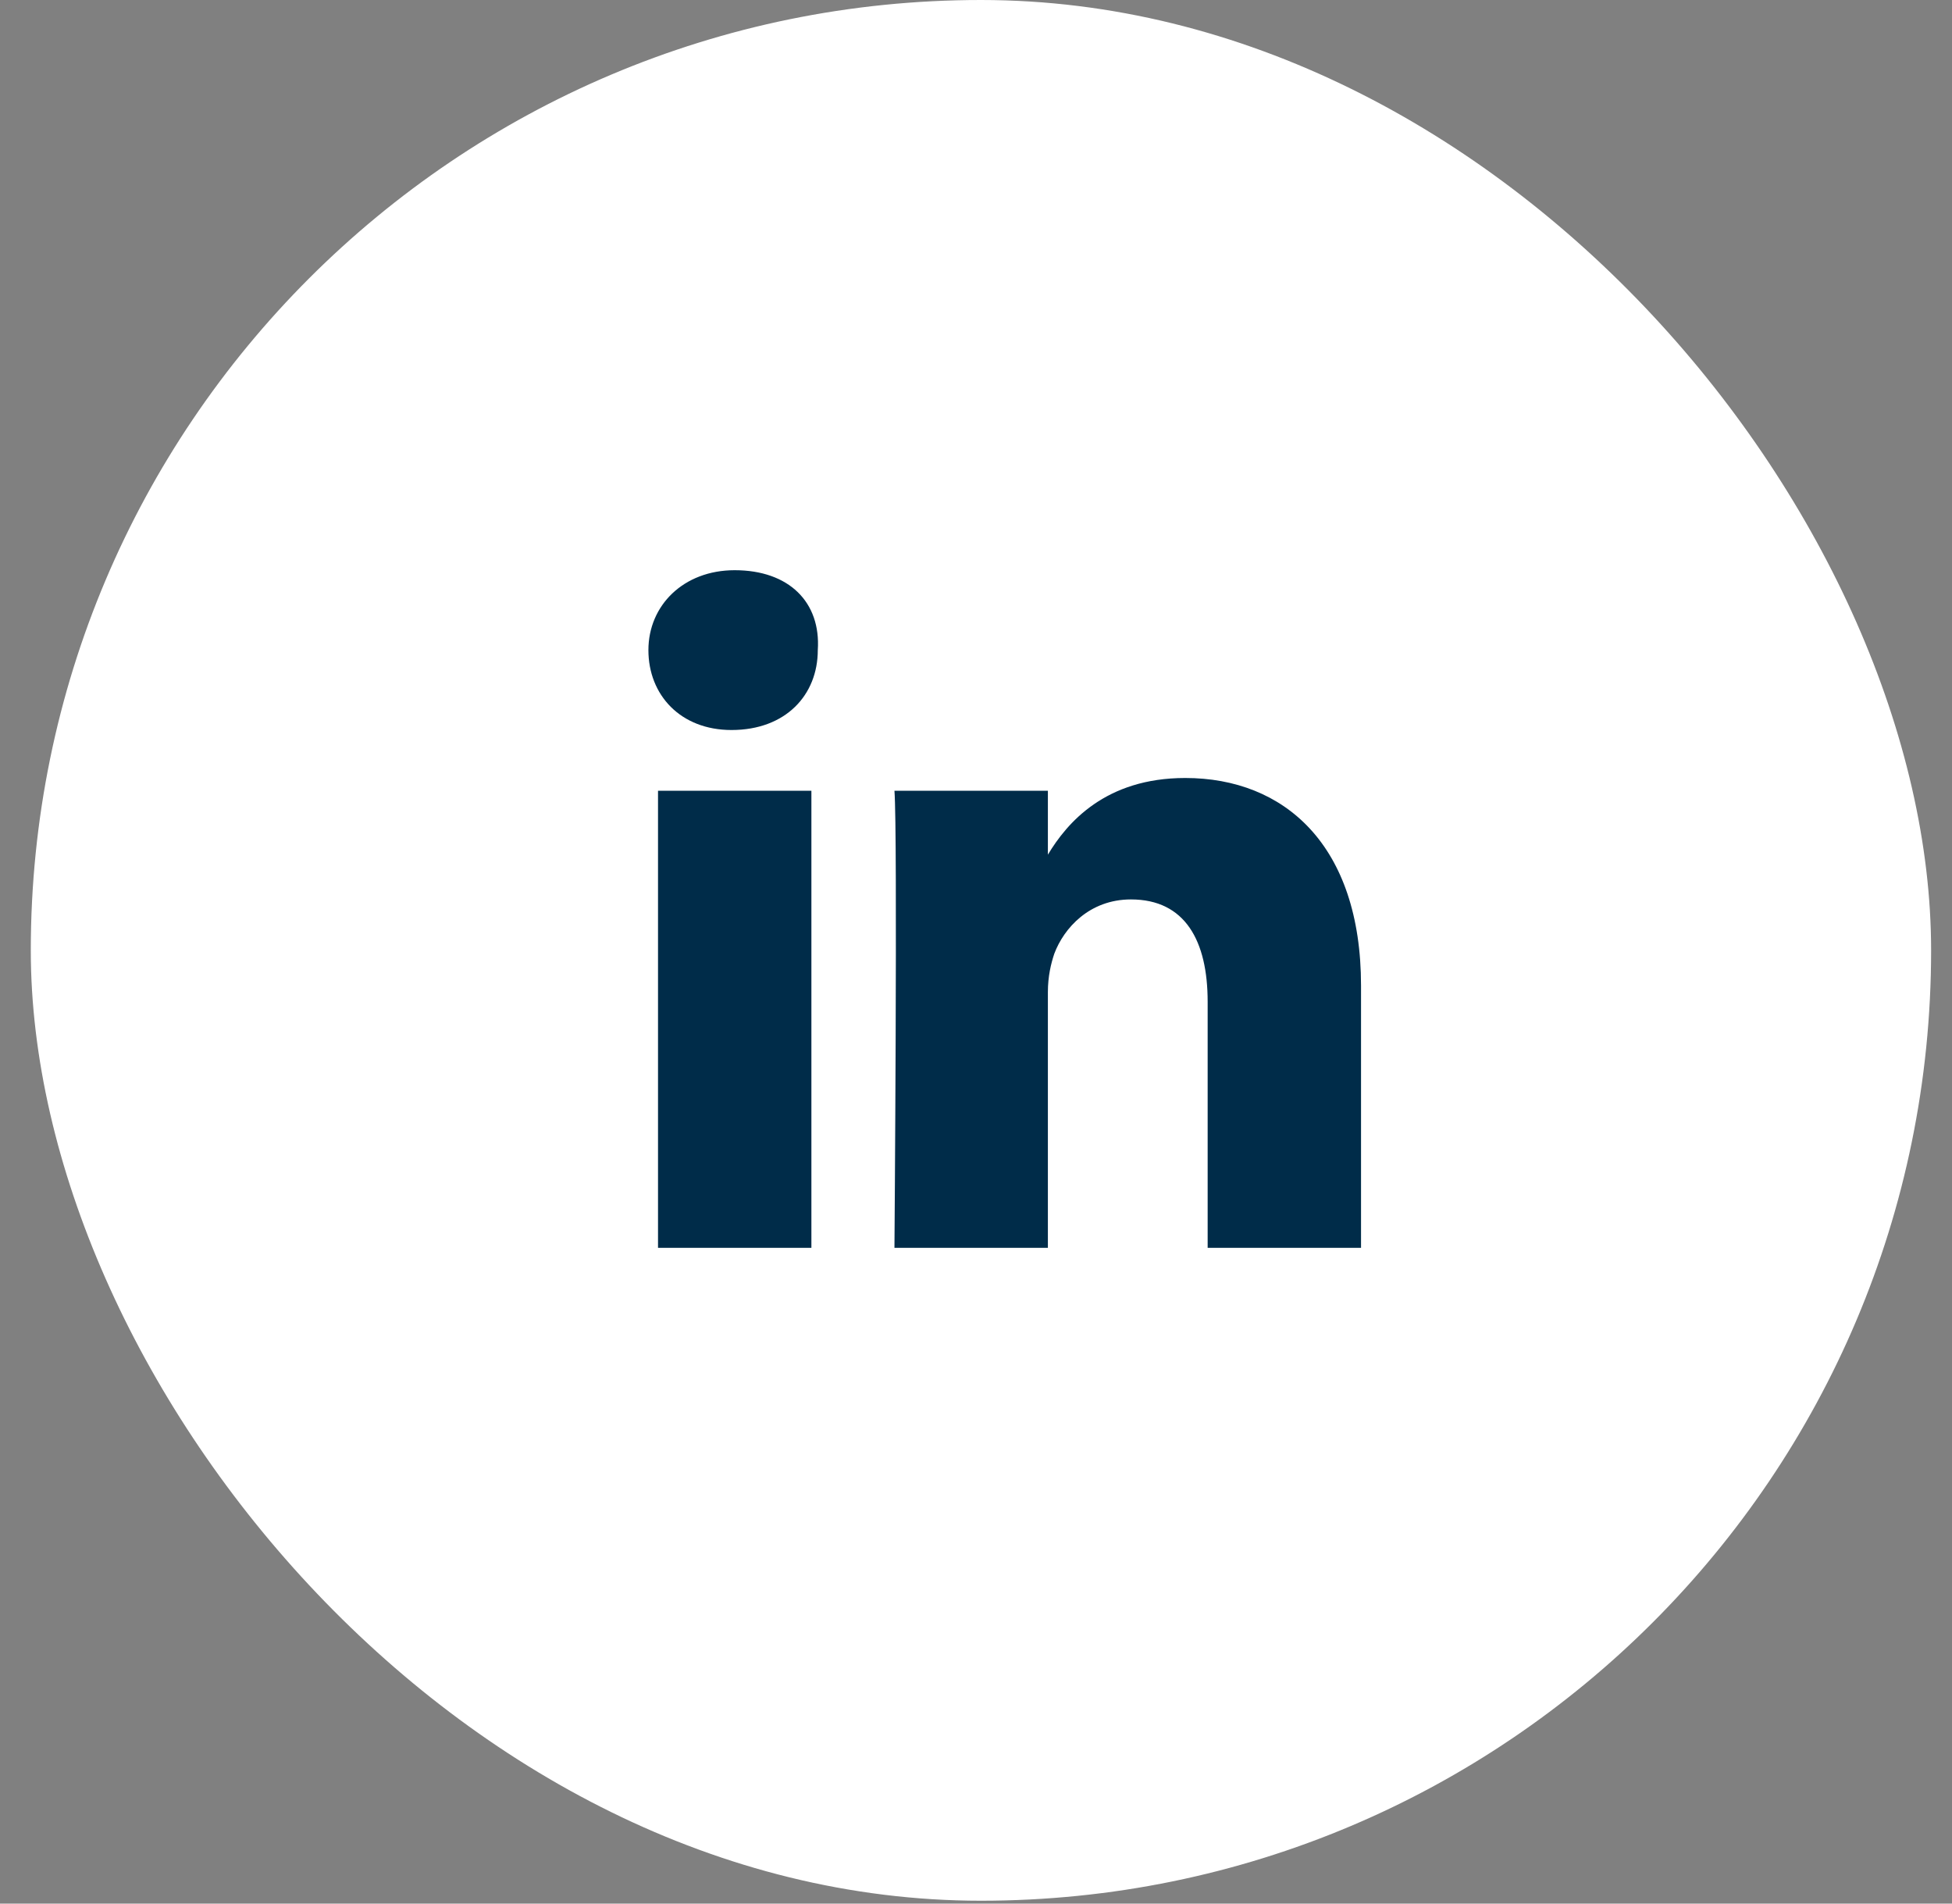
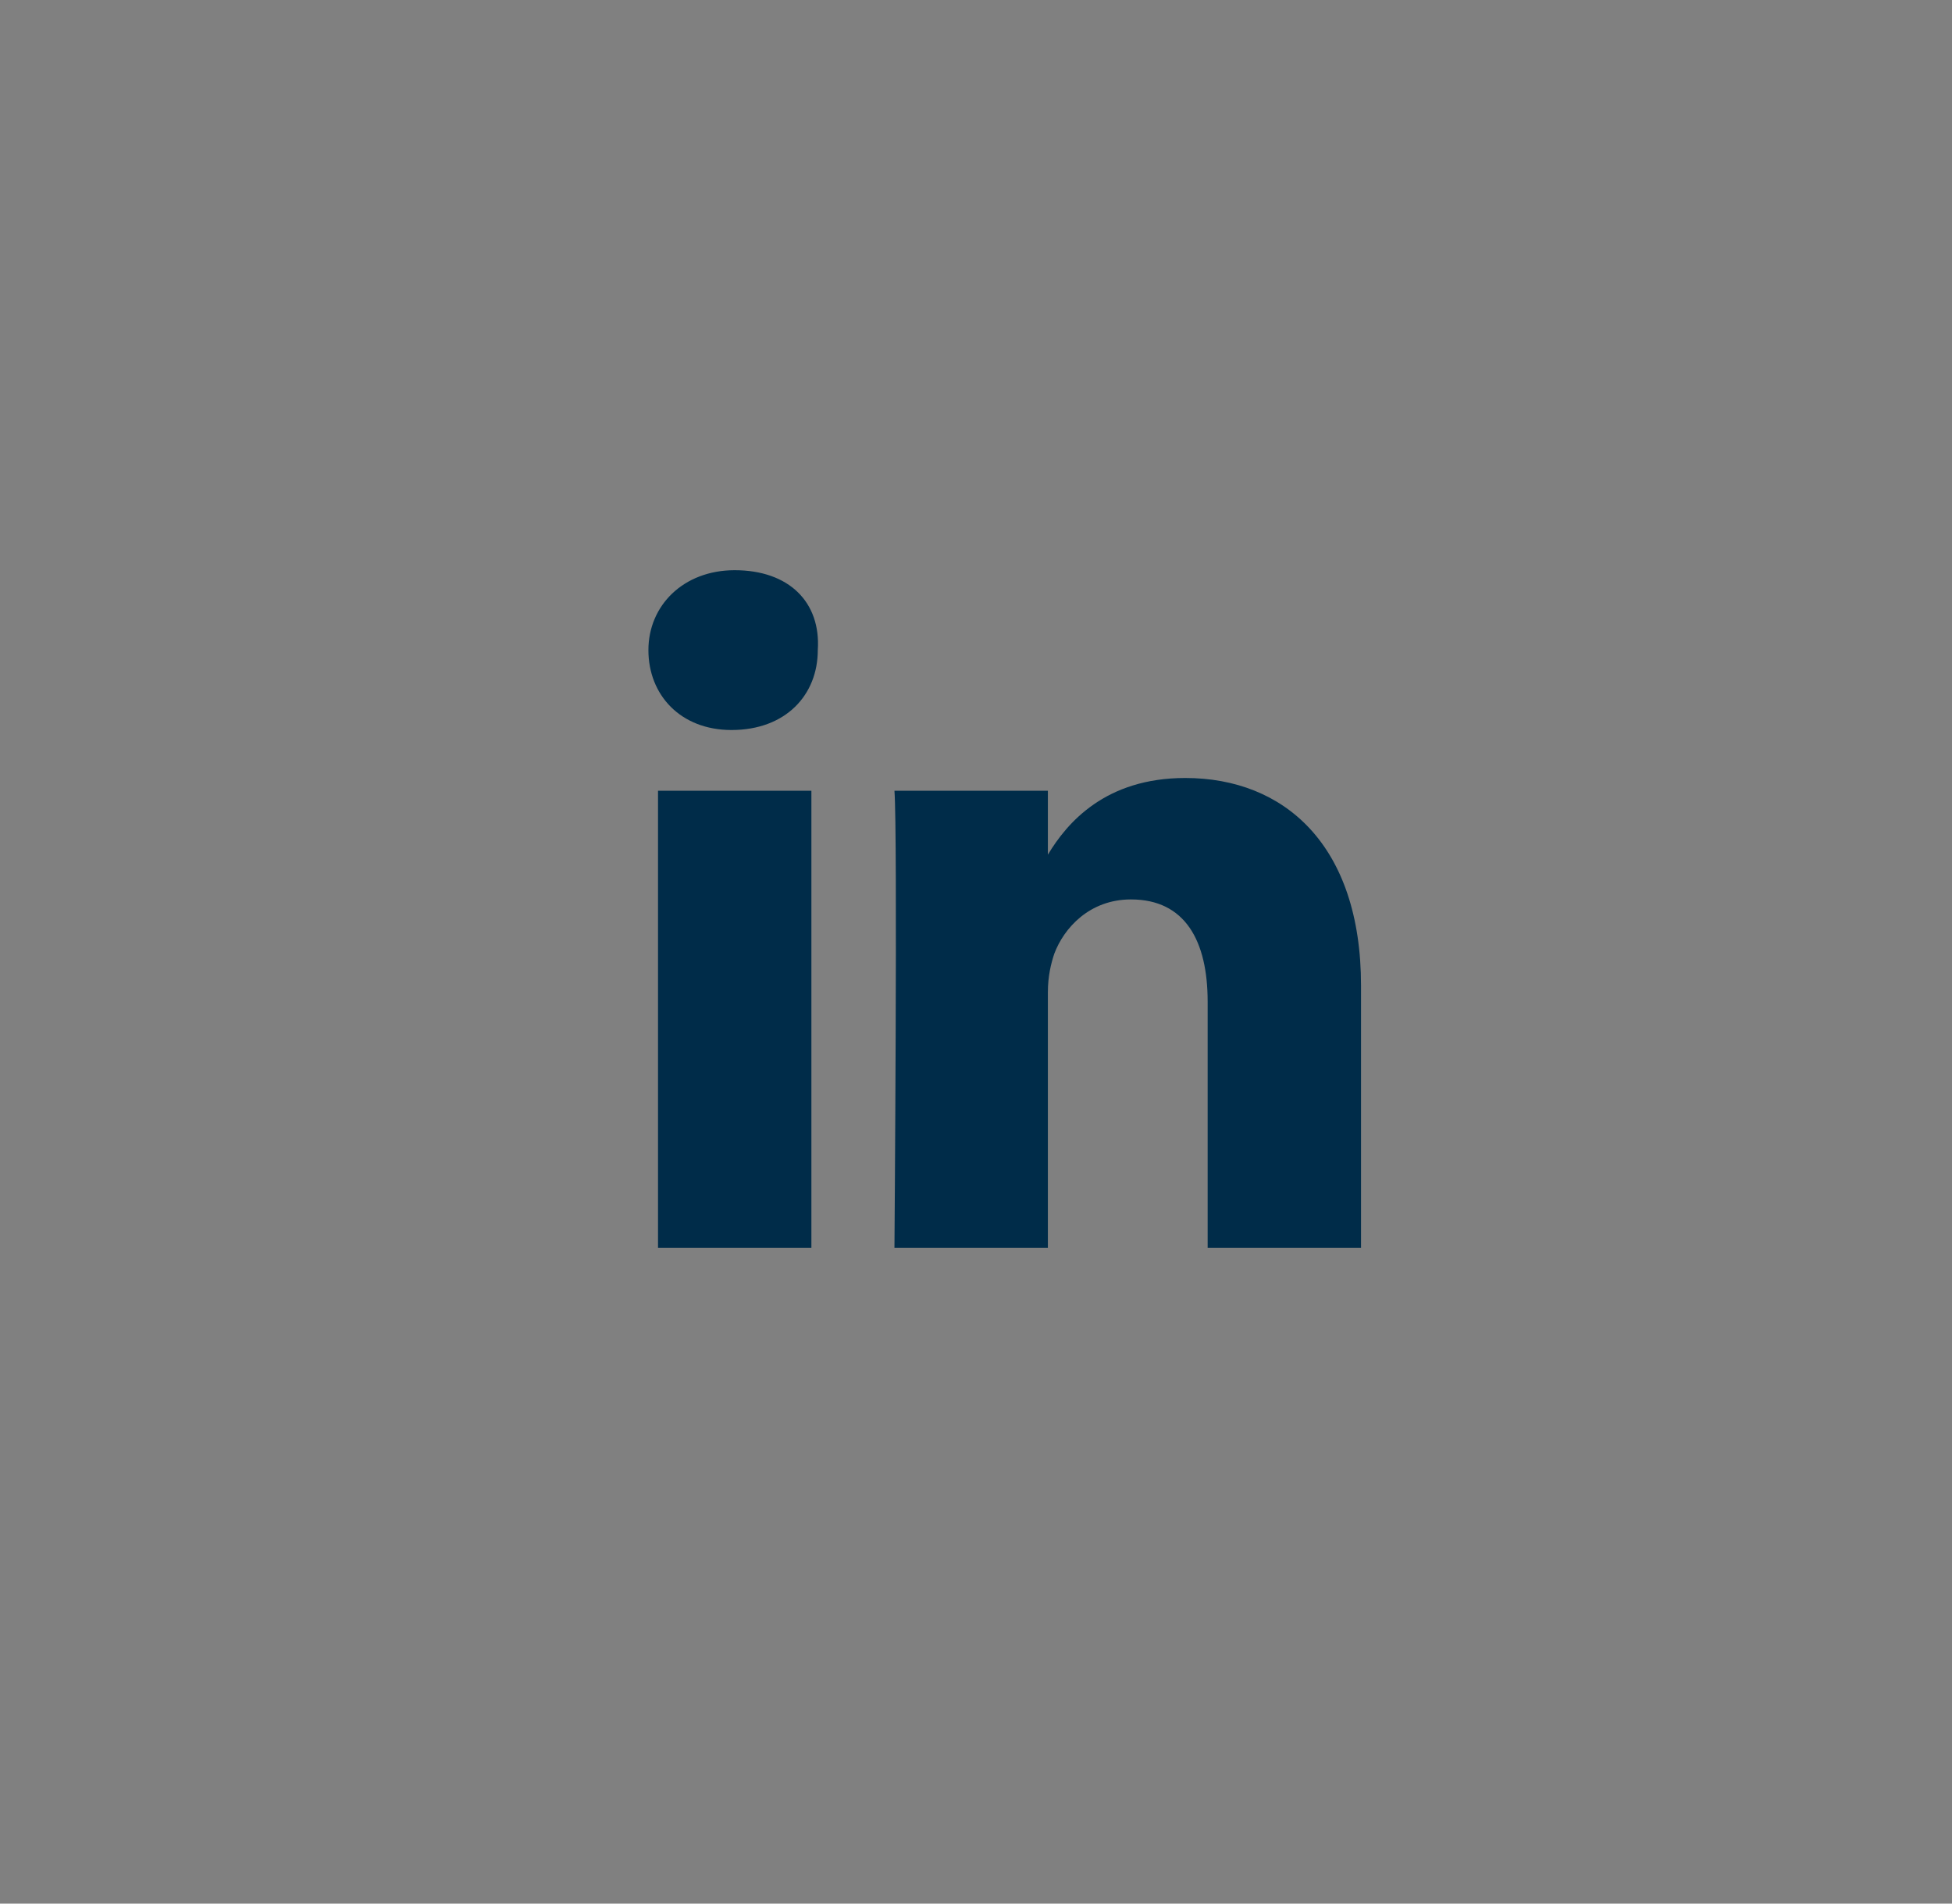
<svg xmlns="http://www.w3.org/2000/svg" width="40" height="39" viewBox="0 0 40 39" fill="none">
  <rect x="0" y="0" width="40" height="39" fill="#808080" stroke="none" />
-   <rect x="0.631" width="38.941" height="38.941" rx="19.471" fill="white" />
-   <path d="M27.89 20.195V25.565H24.747V20.523C24.747 19.278 24.288 18.427 23.175 18.427C22.324 18.427 21.8 19.016 21.604 19.54C21.538 19.737 21.473 19.999 21.473 20.326V25.565H18.329C18.329 25.565 18.395 17.052 18.329 16.201H21.473V17.51C21.866 16.855 22.651 15.939 24.288 15.939C26.318 15.939 27.89 17.314 27.89 20.195ZM15.055 11.682C14.007 11.682 13.287 12.402 13.287 13.319C13.287 14.236 13.942 14.956 14.99 14.956C16.103 14.956 16.758 14.236 16.758 13.319C16.823 12.337 16.168 11.682 15.055 11.682ZM13.484 25.565H16.627V16.201H13.484V25.565Z" fill="#002C49" />
+   <path d="M27.89 20.195V25.565H24.747V20.523C24.747 19.278 24.288 18.427 23.175 18.427C22.324 18.427 21.8 19.016 21.604 19.54C21.538 19.737 21.473 19.999 21.473 20.326V25.565H18.329C18.329 25.565 18.395 17.052 18.329 16.201H21.473V17.51C21.866 16.855 22.651 15.939 24.288 15.939C26.318 15.939 27.89 17.314 27.89 20.195ZM15.055 11.682C14.007 11.682 13.287 12.402 13.287 13.319C13.287 14.236 13.942 14.956 14.99 14.956C16.103 14.956 16.758 14.236 16.758 13.319C16.823 12.337 16.168 11.682 15.055 11.682M13.484 25.565H16.627V16.201H13.484V25.565Z" fill="#002C49" />
</svg>